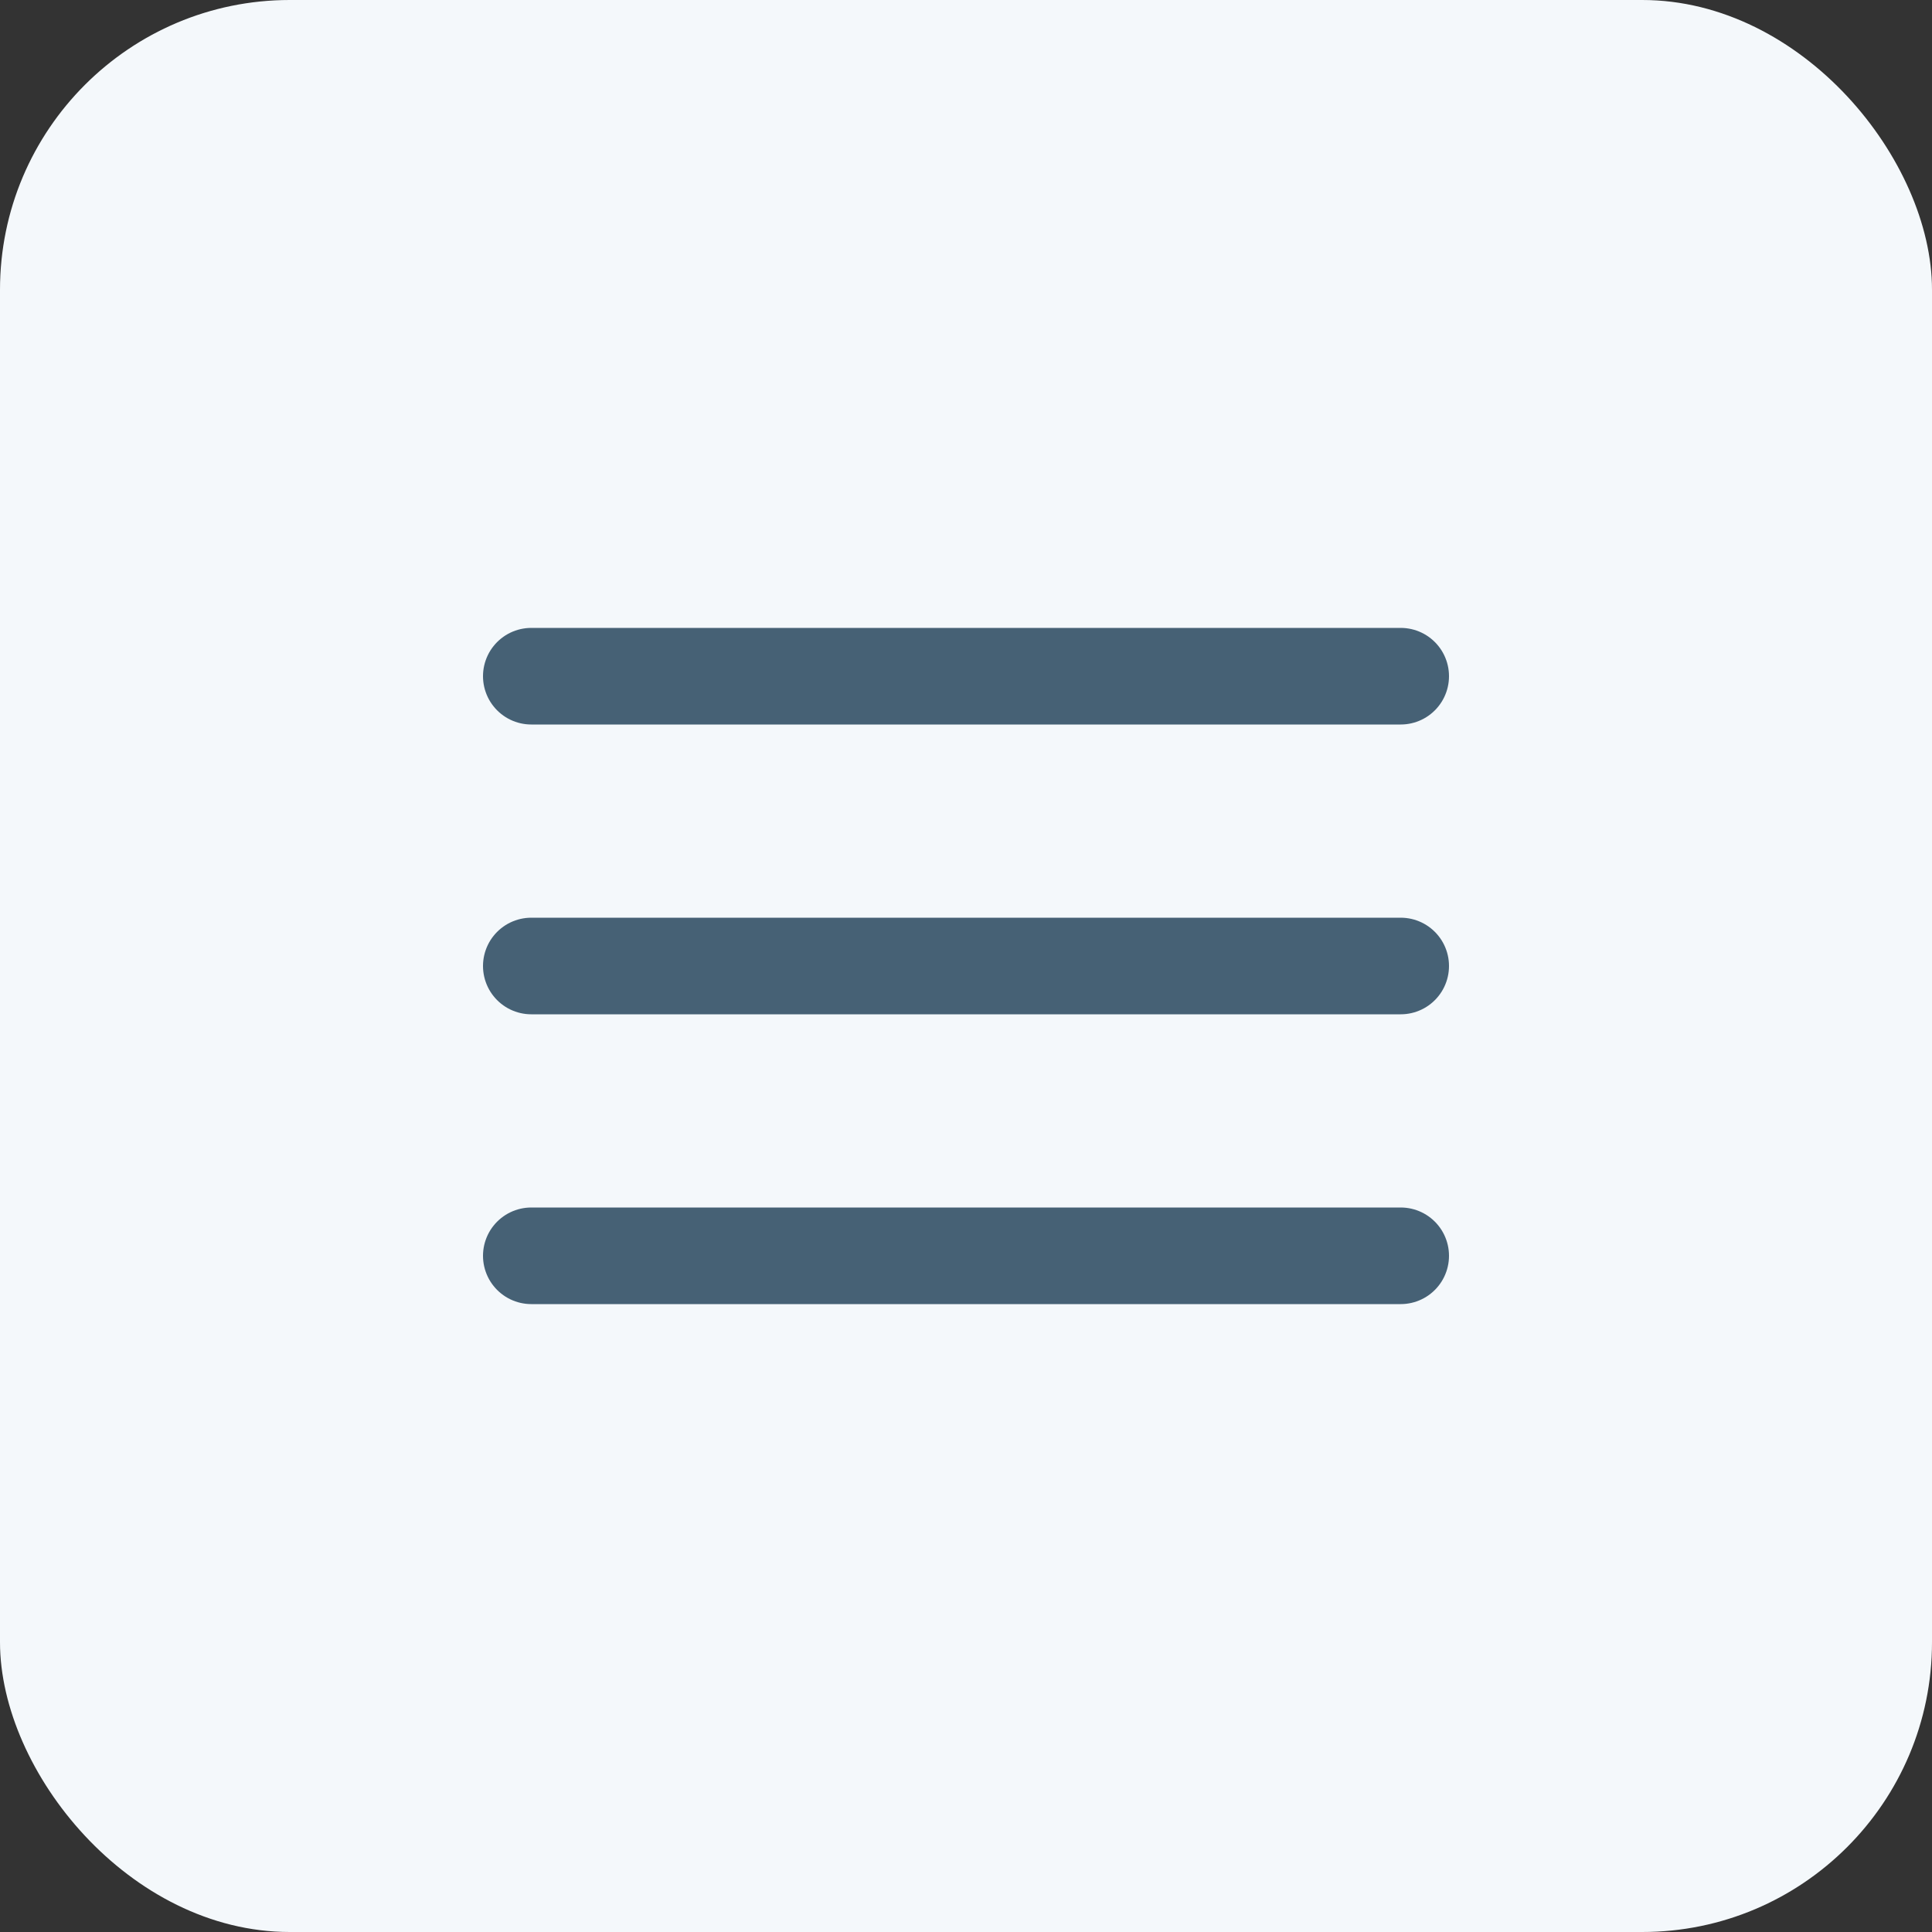
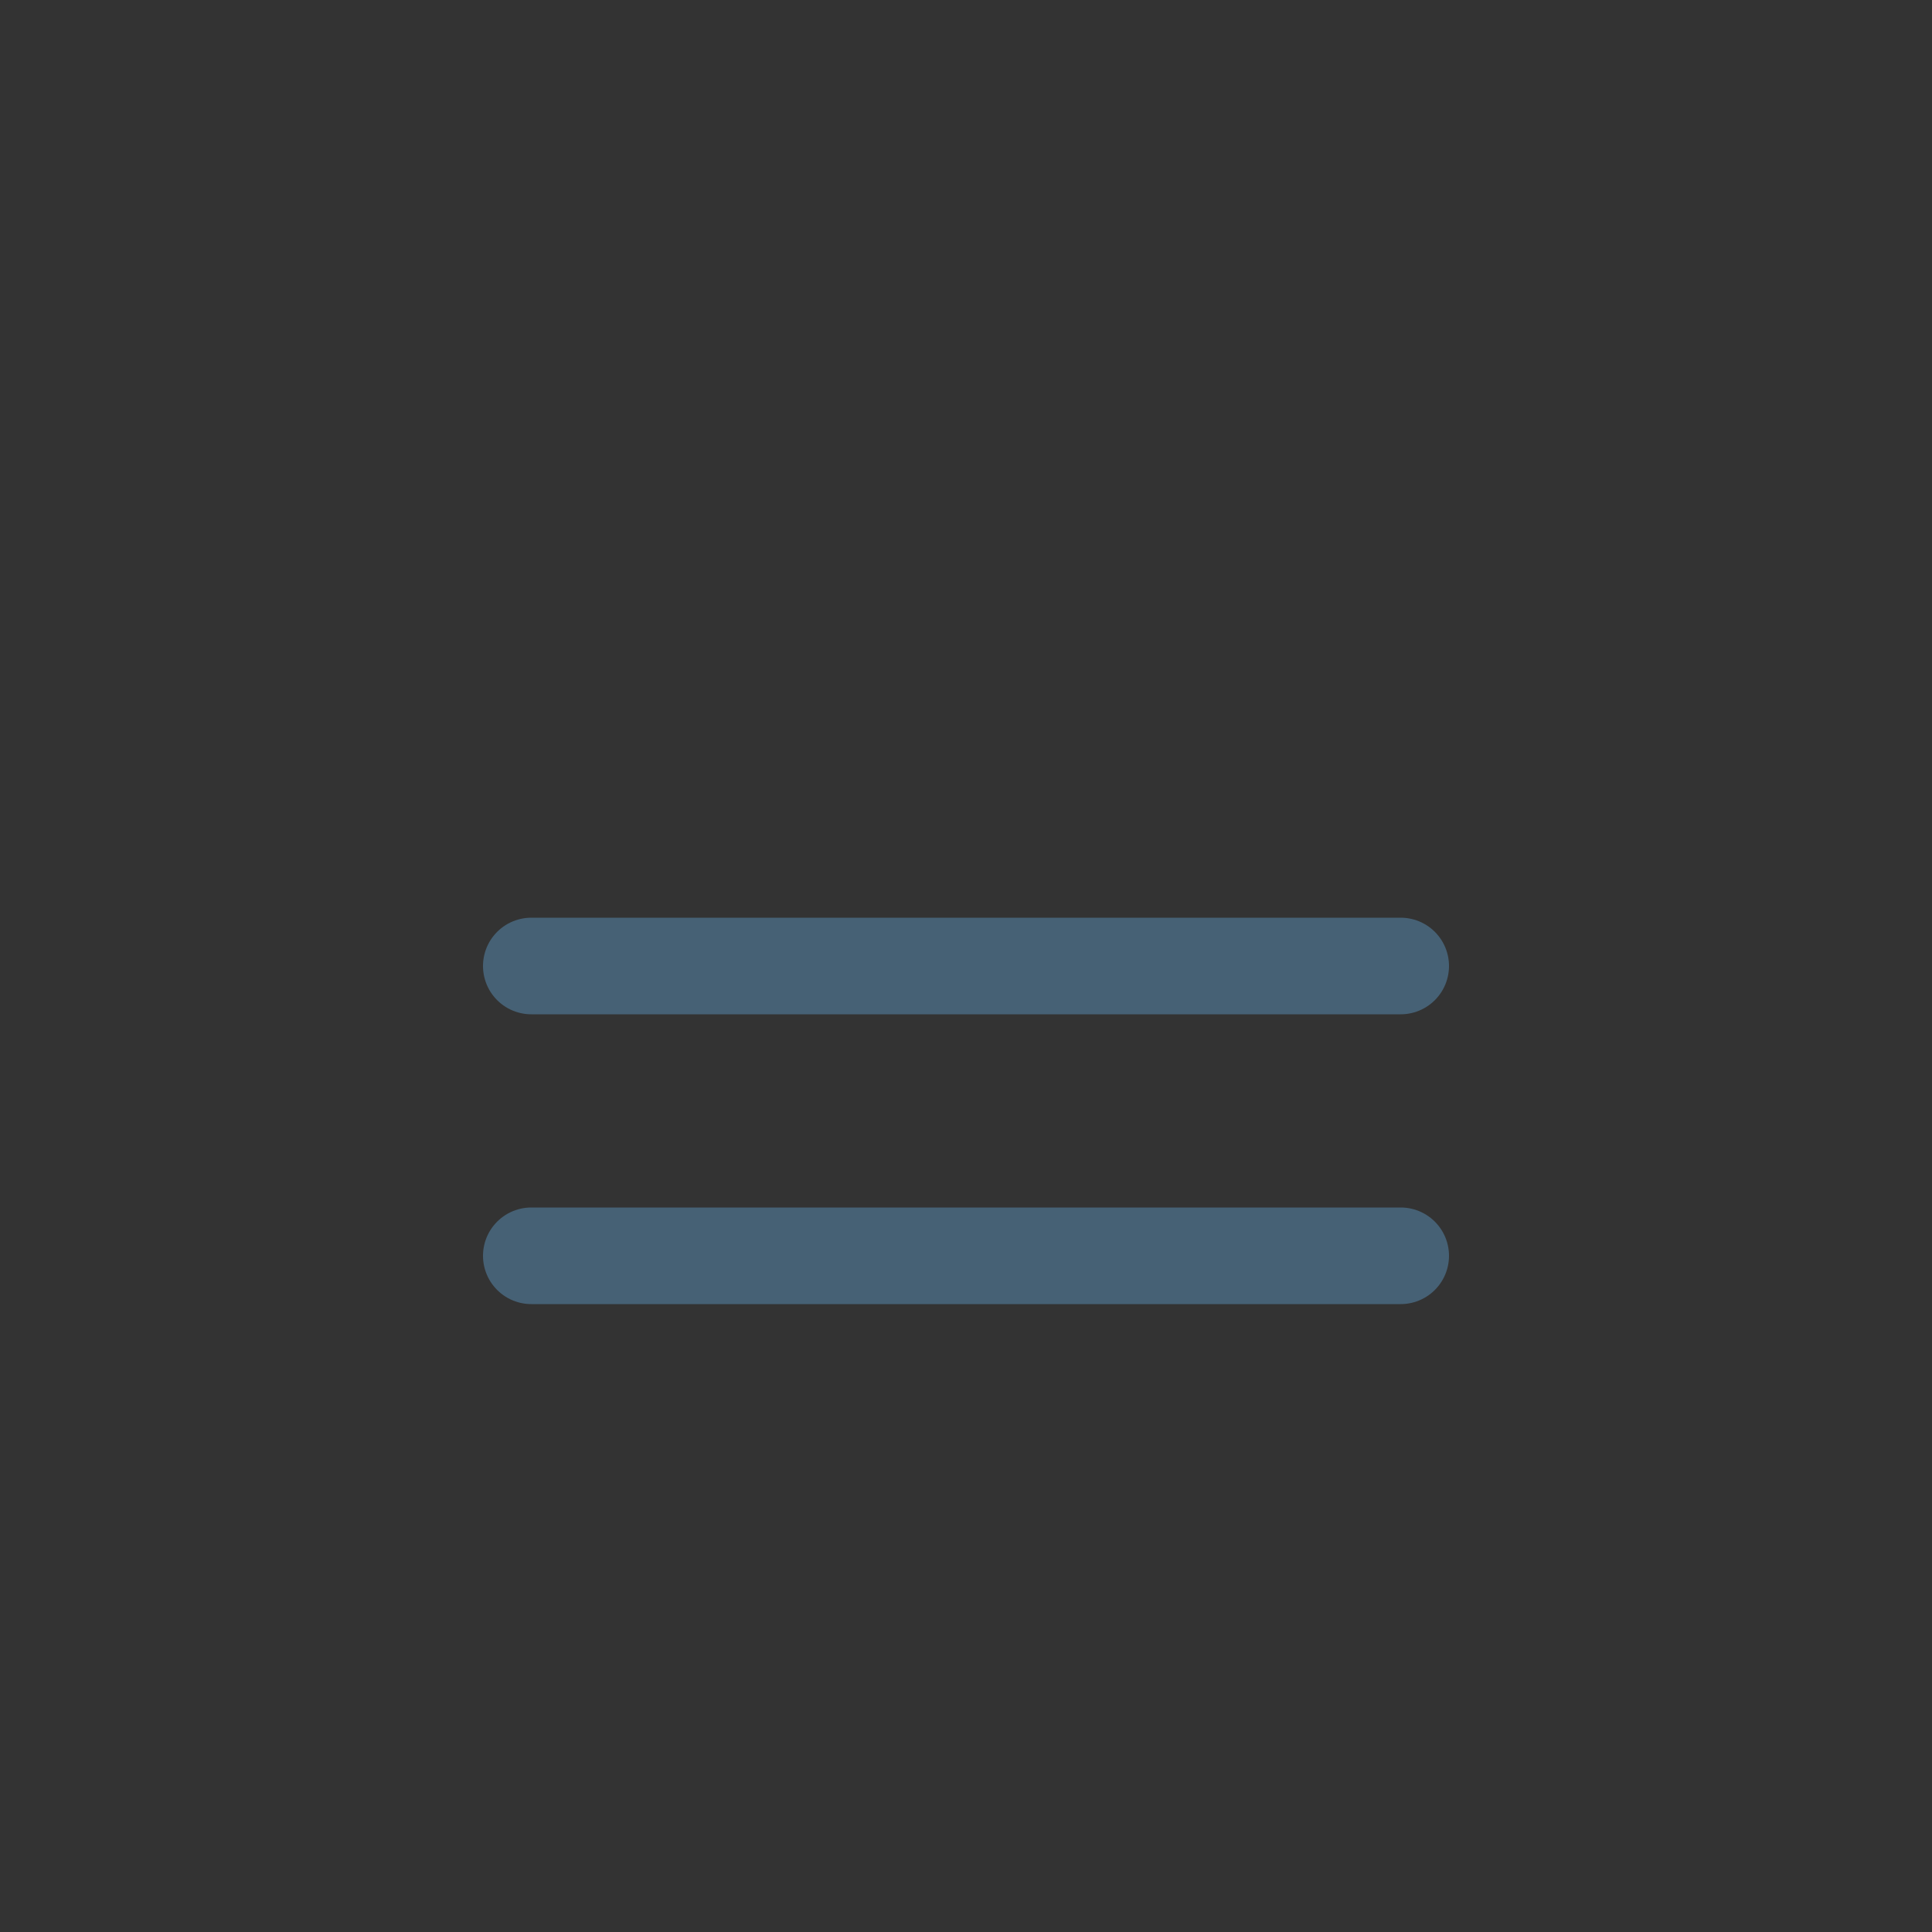
<svg xmlns="http://www.w3.org/2000/svg" width="40" height="40" viewBox="0 0 40 40" fill="none">
  <rect x="0" y="0" width="40" height="40" fill="#333333" stroke="none" />
-   <rect width="40" height="40" rx="6" fill="#F4F8FB" />
  <path d="M11 20H29" stroke="#466175" stroke-width="2" stroke-linecap="round" stroke-linejoin="round" />
-   <path d="M11 14H29" stroke="#466175" stroke-width="2" stroke-linecap="round" stroke-linejoin="round" />
  <path d="M11 26H29" stroke="#466175" stroke-width="2" stroke-linecap="round" stroke-linejoin="round" />
</svg>